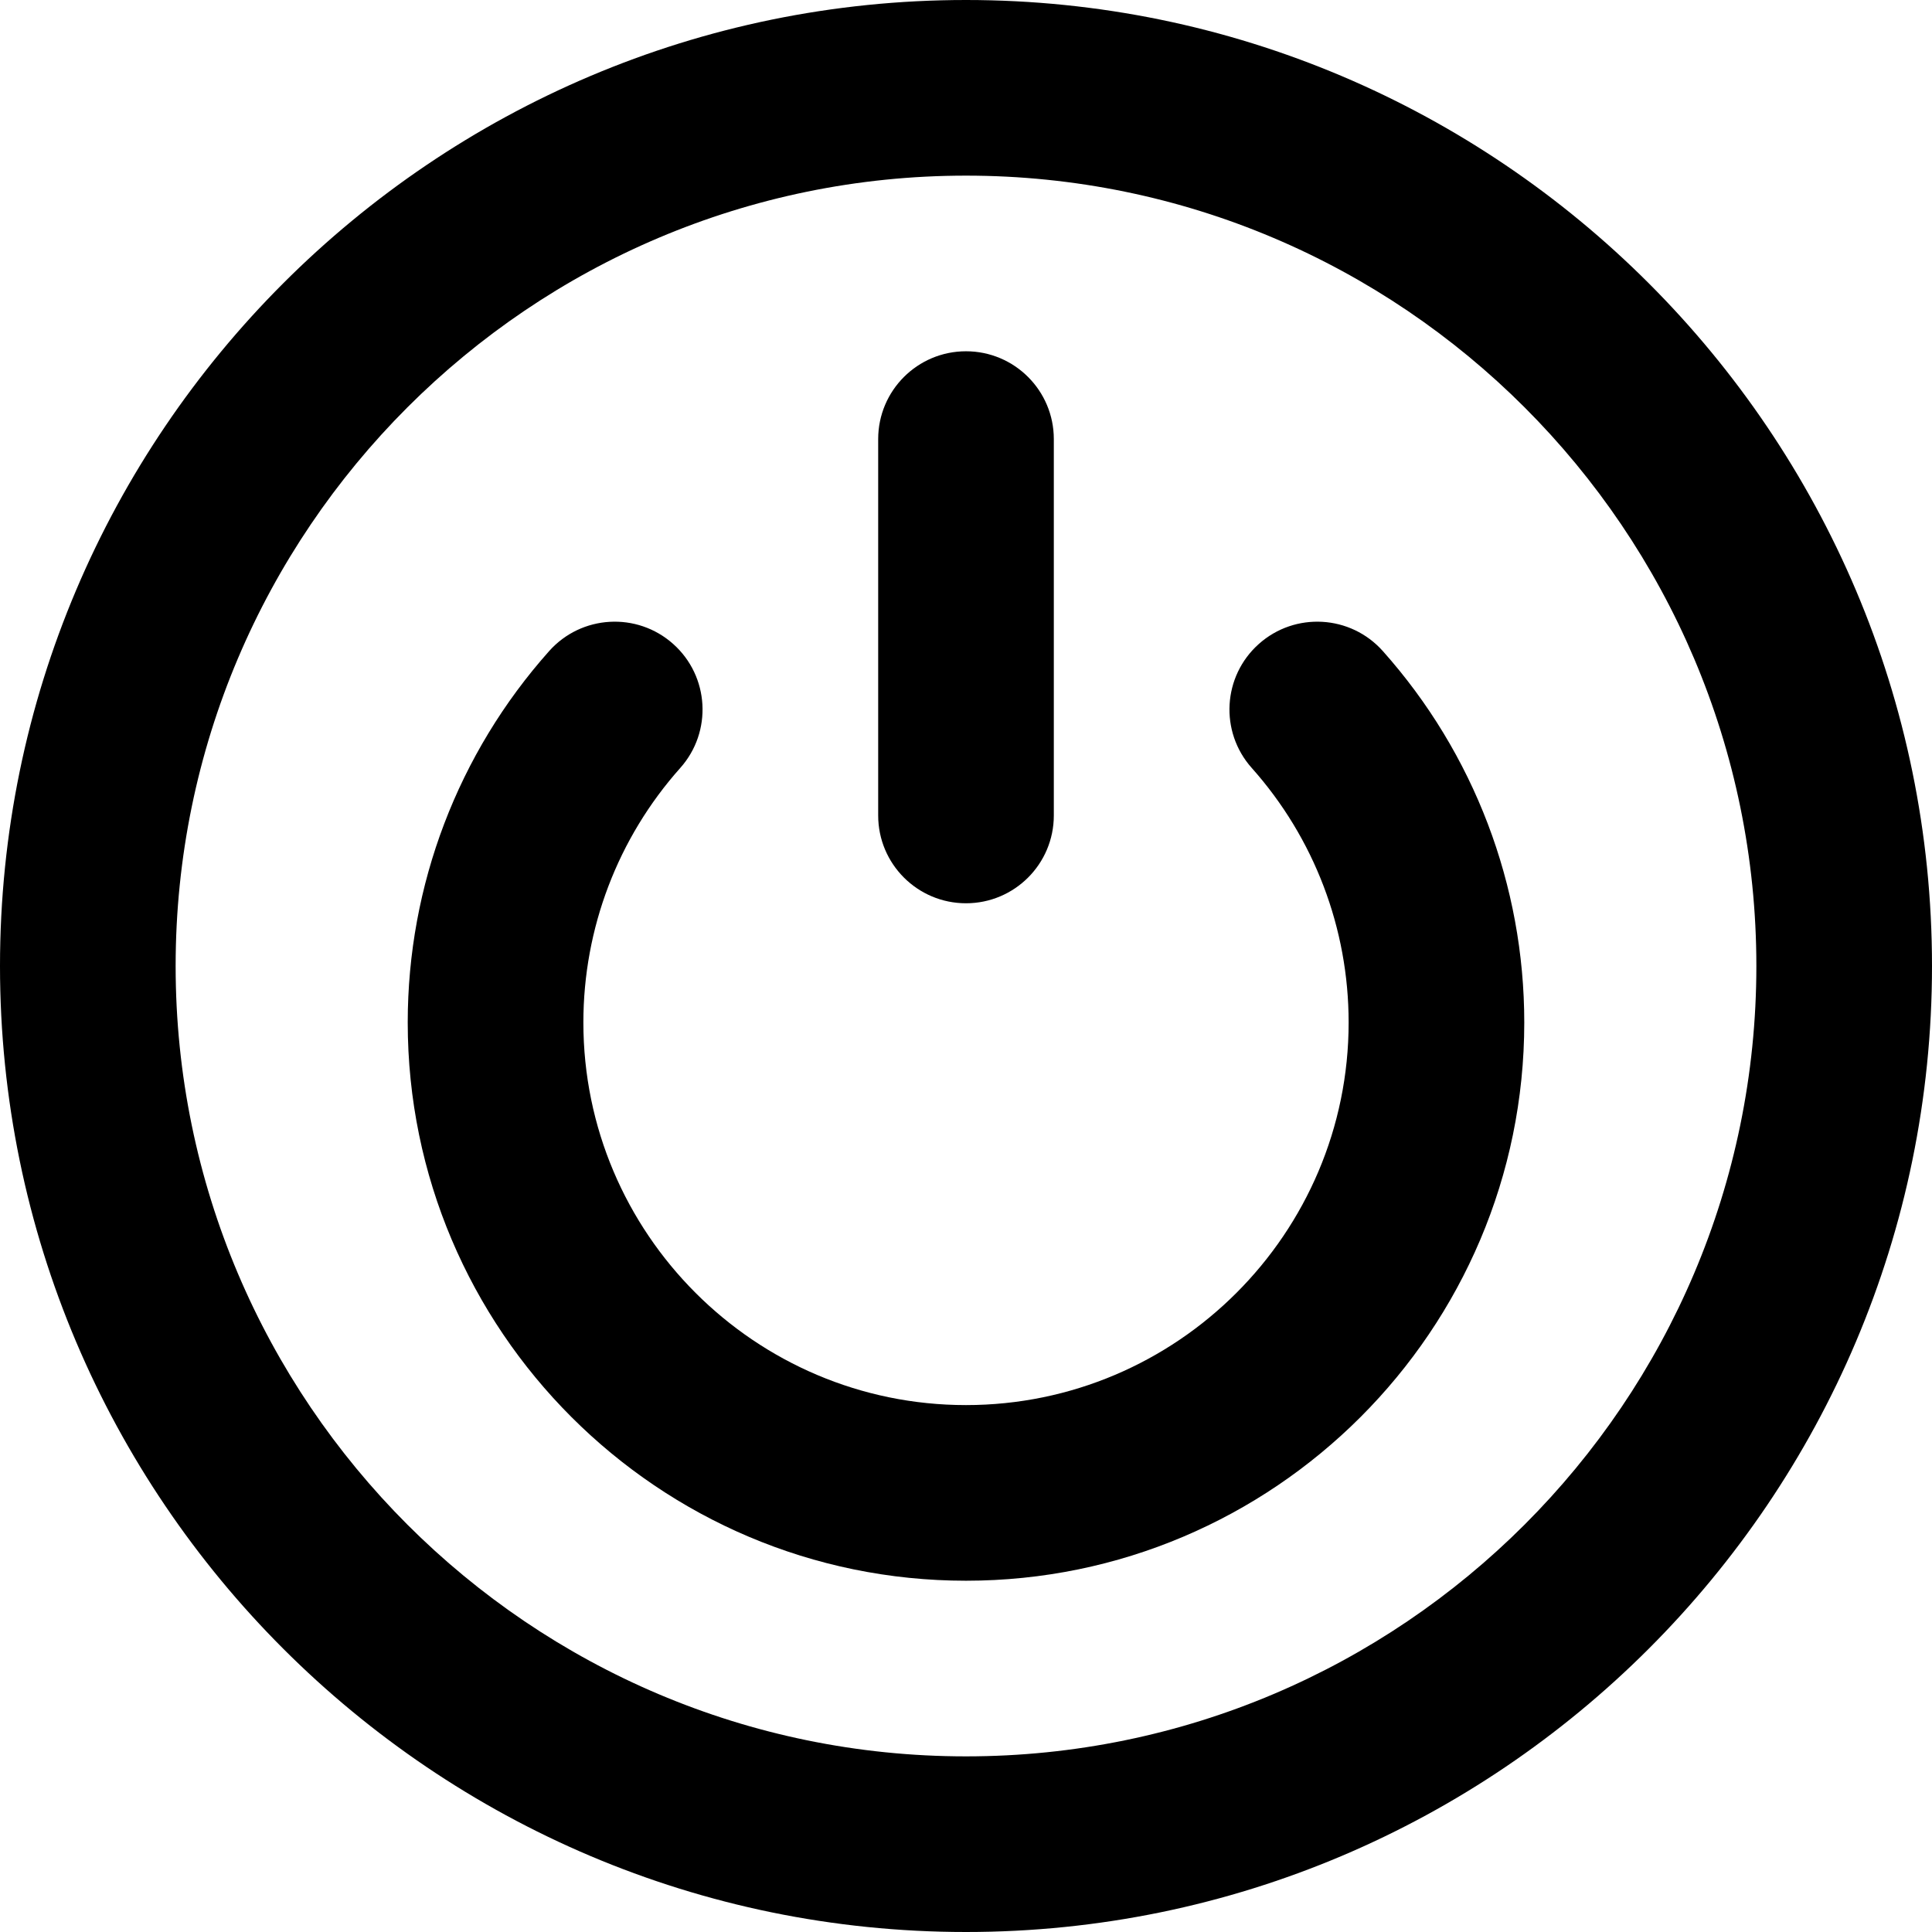
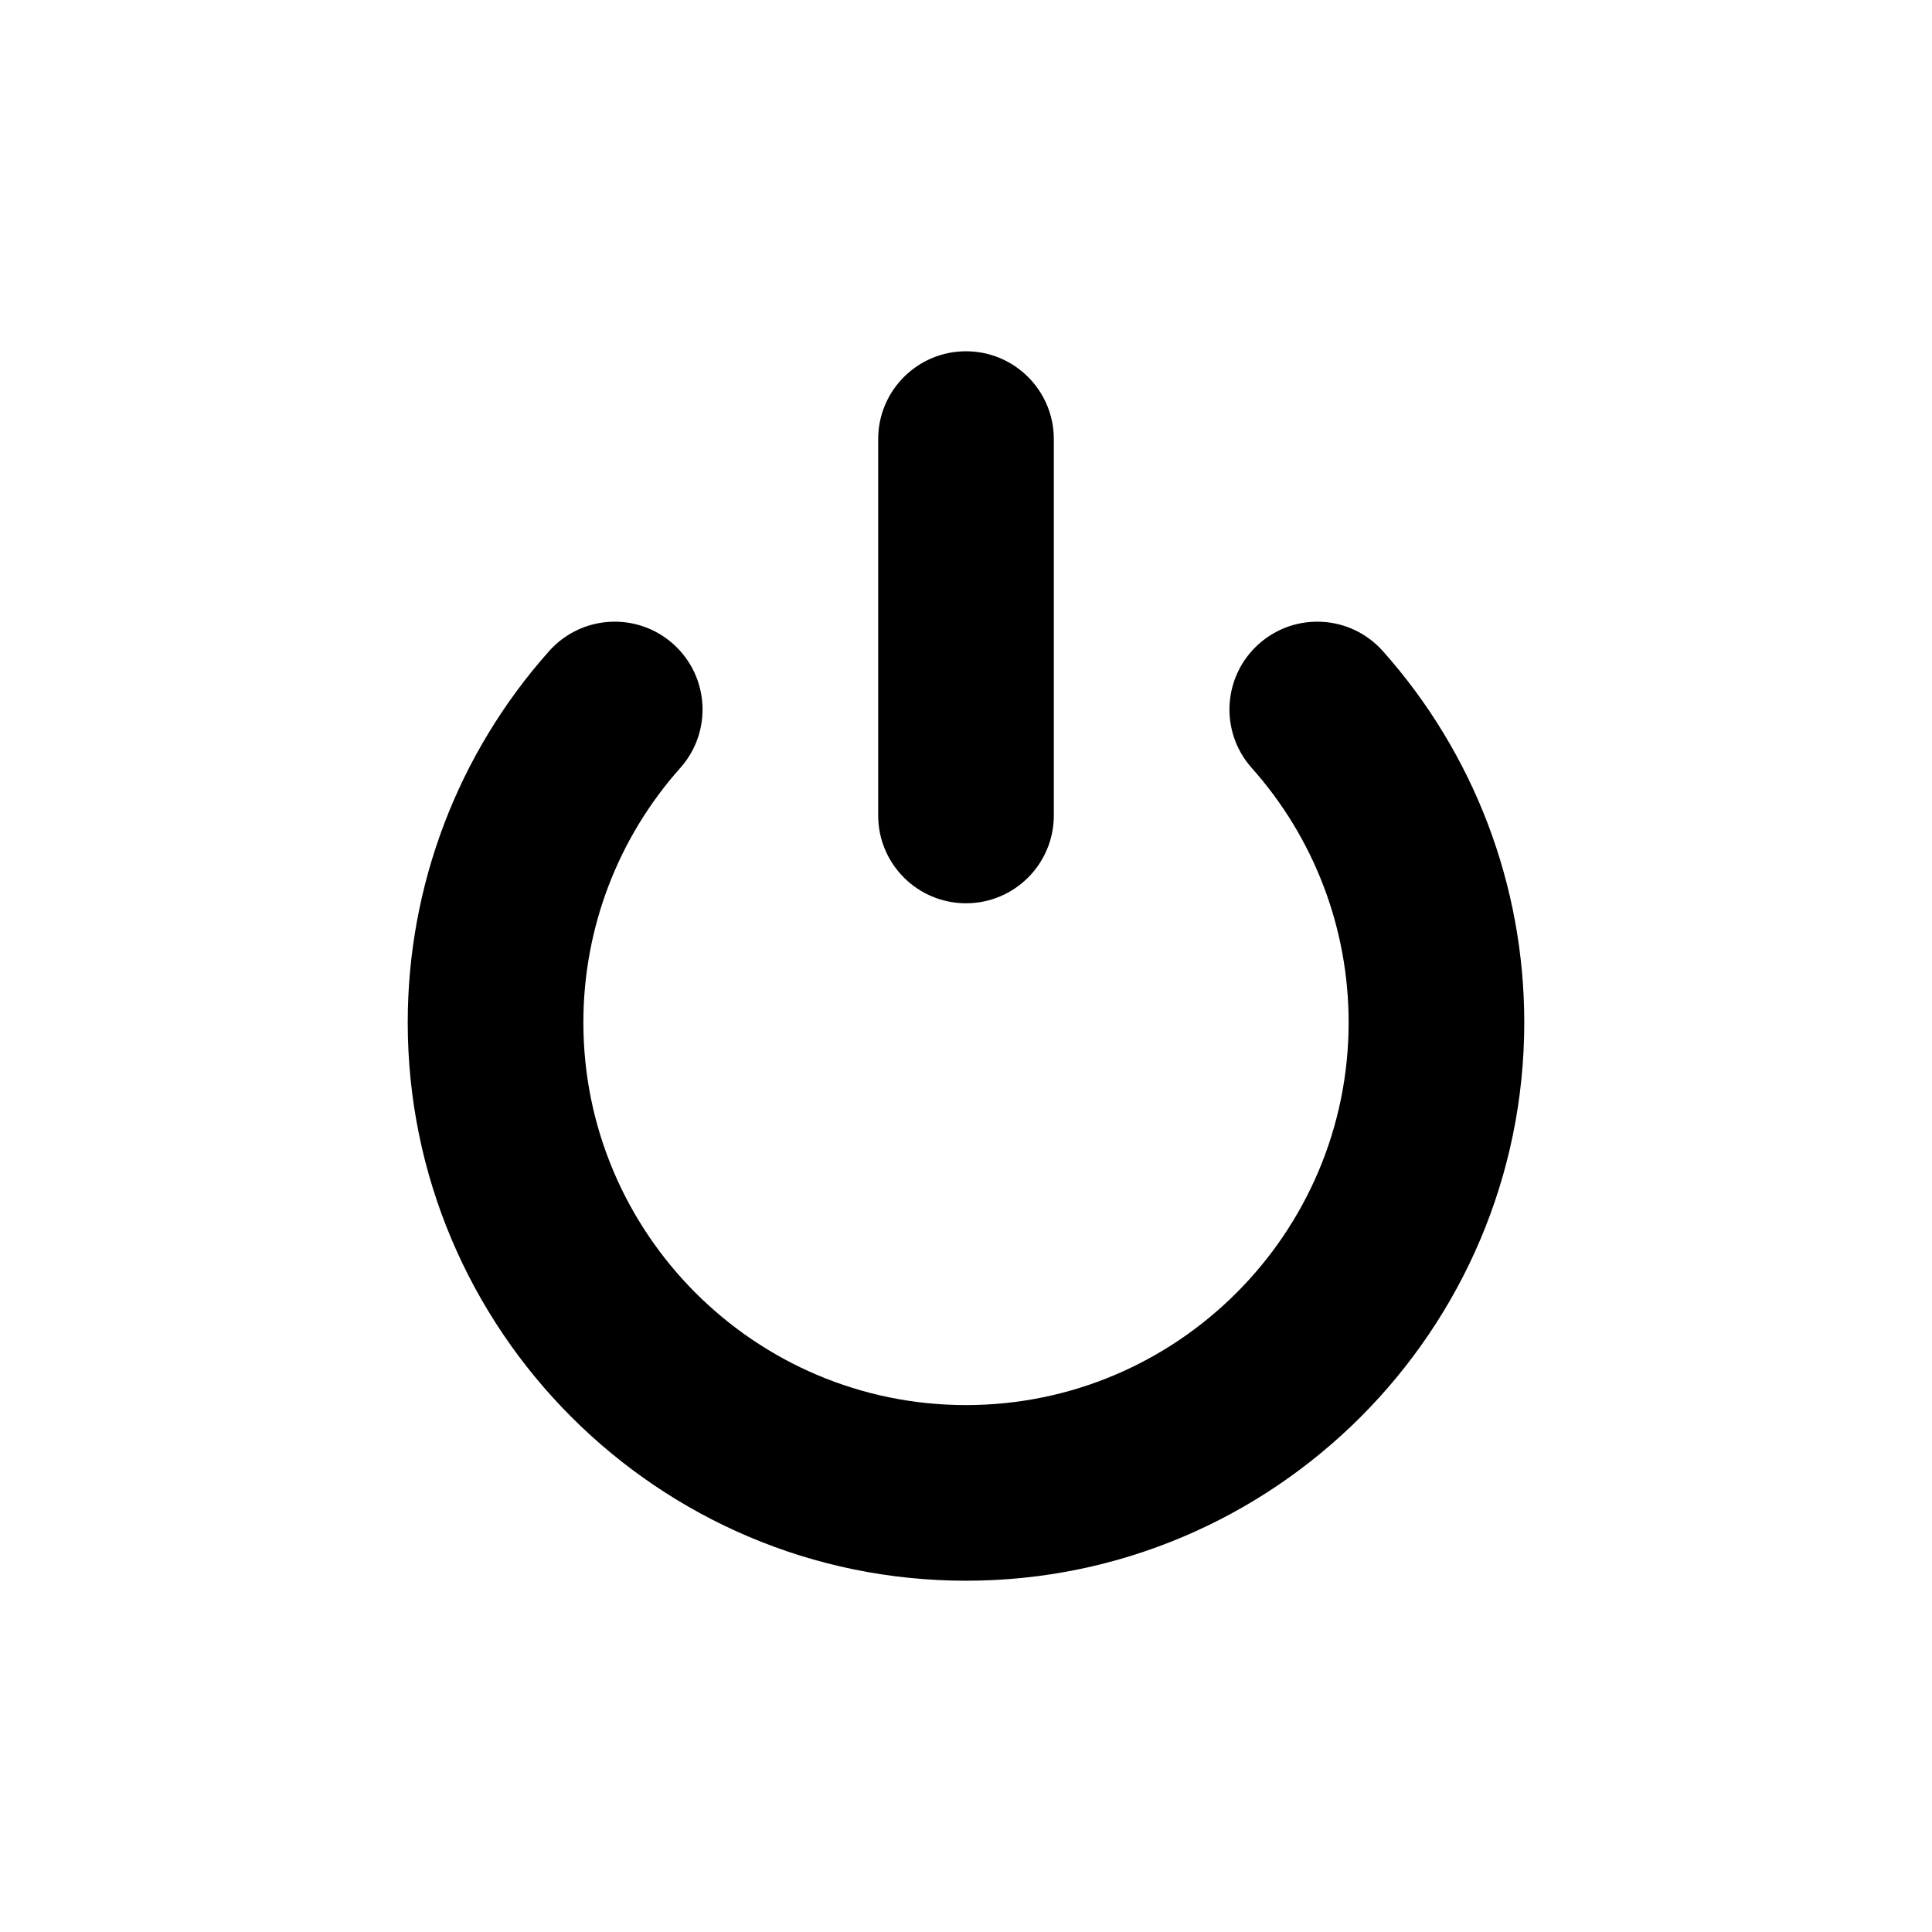
<svg xmlns="http://www.w3.org/2000/svg" fill="#000000" height="800px" width="800px" version="1.1" id="Layer_1" viewBox="0 0 512 512" xml:space="preserve">
  <g>
    <g>
      <path d="M366.463,172.539c-8.552-9.595-23.262-10.439-32.858-1.885c-9.595,8.552-10.439,23.263-1.885,32.858    c16.561,18.578,25.681,42.532,25.682,67.449c0,55.913-45.489,101.402-101.402,101.402s-101.402-45.489-101.402-101.402    c0-24.919,9.12-48.873,25.682-67.449c8.554-9.595,7.709-24.306-1.885-32.86c-9.595-8.552-24.306-7.708-32.86,1.885    c-24.171,27.114-37.485,62.068-37.485,98.423C108.052,352.54,174.421,418.909,256,418.909S403.948,352.54,403.948,270.96    C403.946,234.606,390.634,199.652,366.463,172.539z" />
    </g>
  </g>
  <g>
    <g>
      <path d="M256,93.091c-12.853,0-23.273,10.42-23.273,23.273v99.739c0,12.853,10.42,23.273,23.273,23.273    c12.853,0,23.273-10.42,23.273-23.273v-99.739C279.273,103.511,268.853,93.091,256,93.091z" />
    </g>
  </g>
  <g>
    <g>
-       <path d="M256,0C114.842,0,0,114.842,0,256s114.842,256,256,256s256-114.842,256-256S397.158,0,256,0z M256,465.455    c-115.495,0-209.455-93.961-209.455-209.455S140.505,46.545,256,46.545S465.455,140.507,465.455,256S371.493,465.455,256,465.455z    " />
-     </g>
+       </g>
  </g>
</svg>